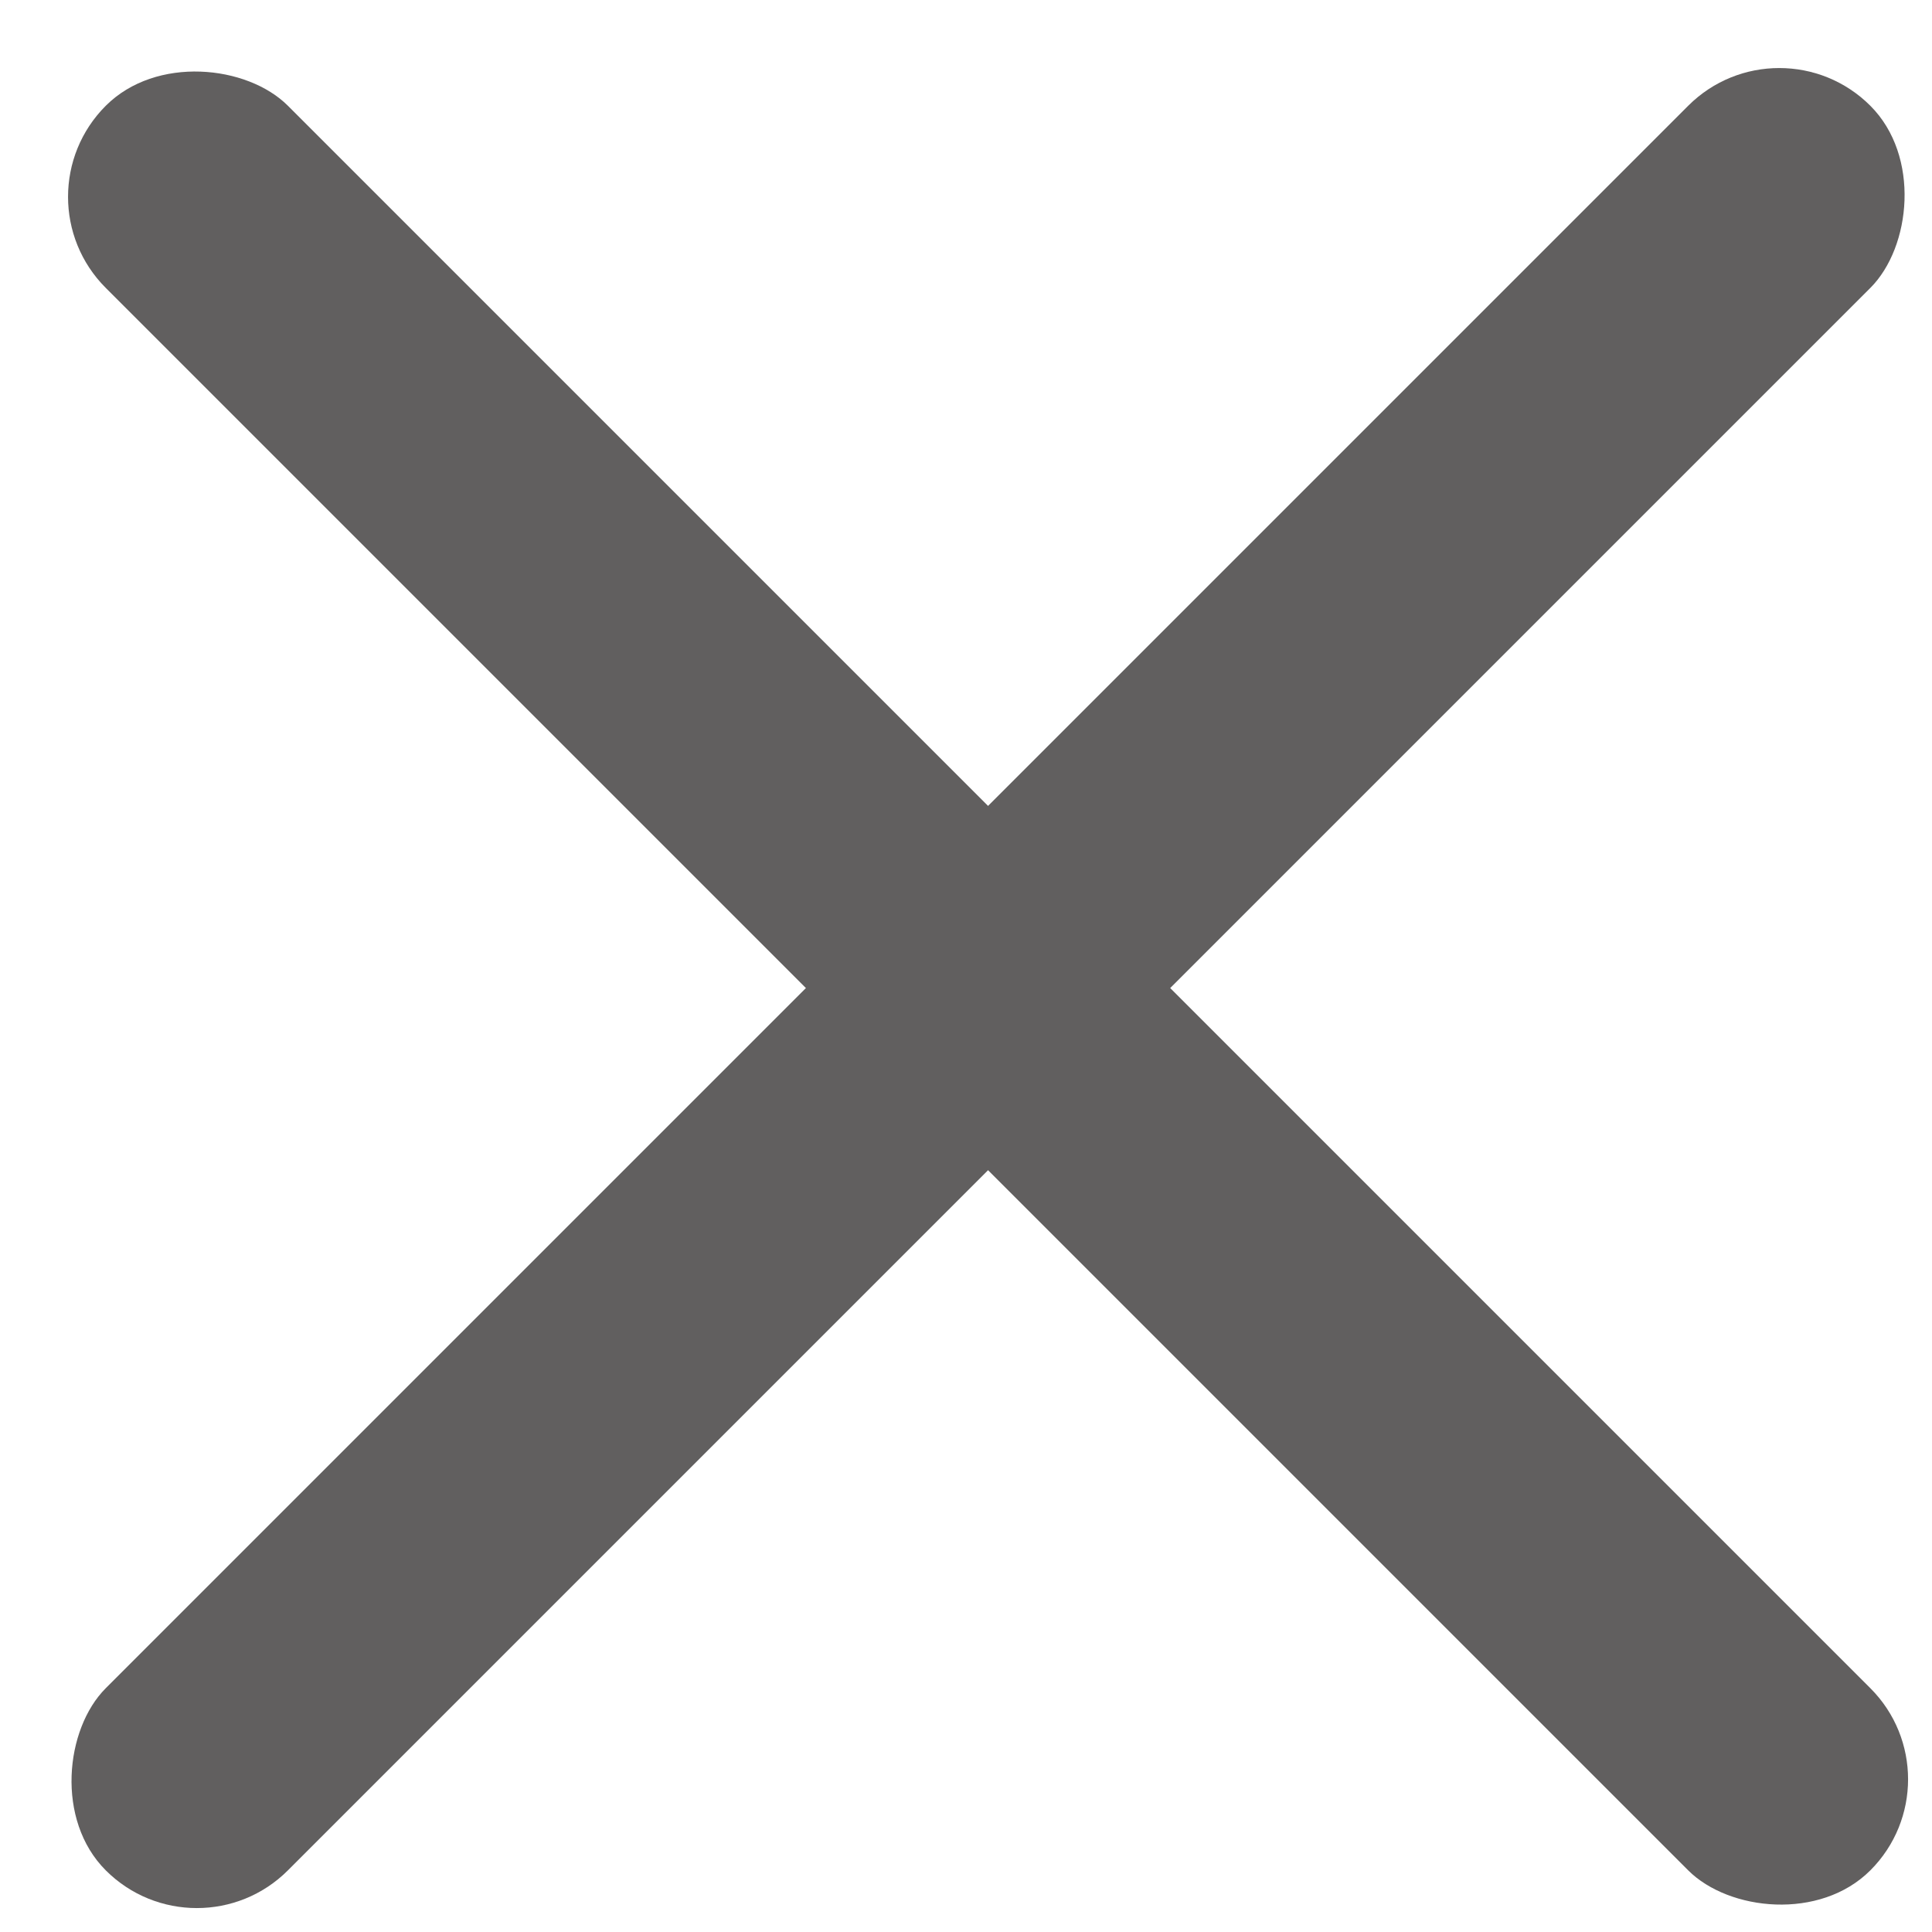
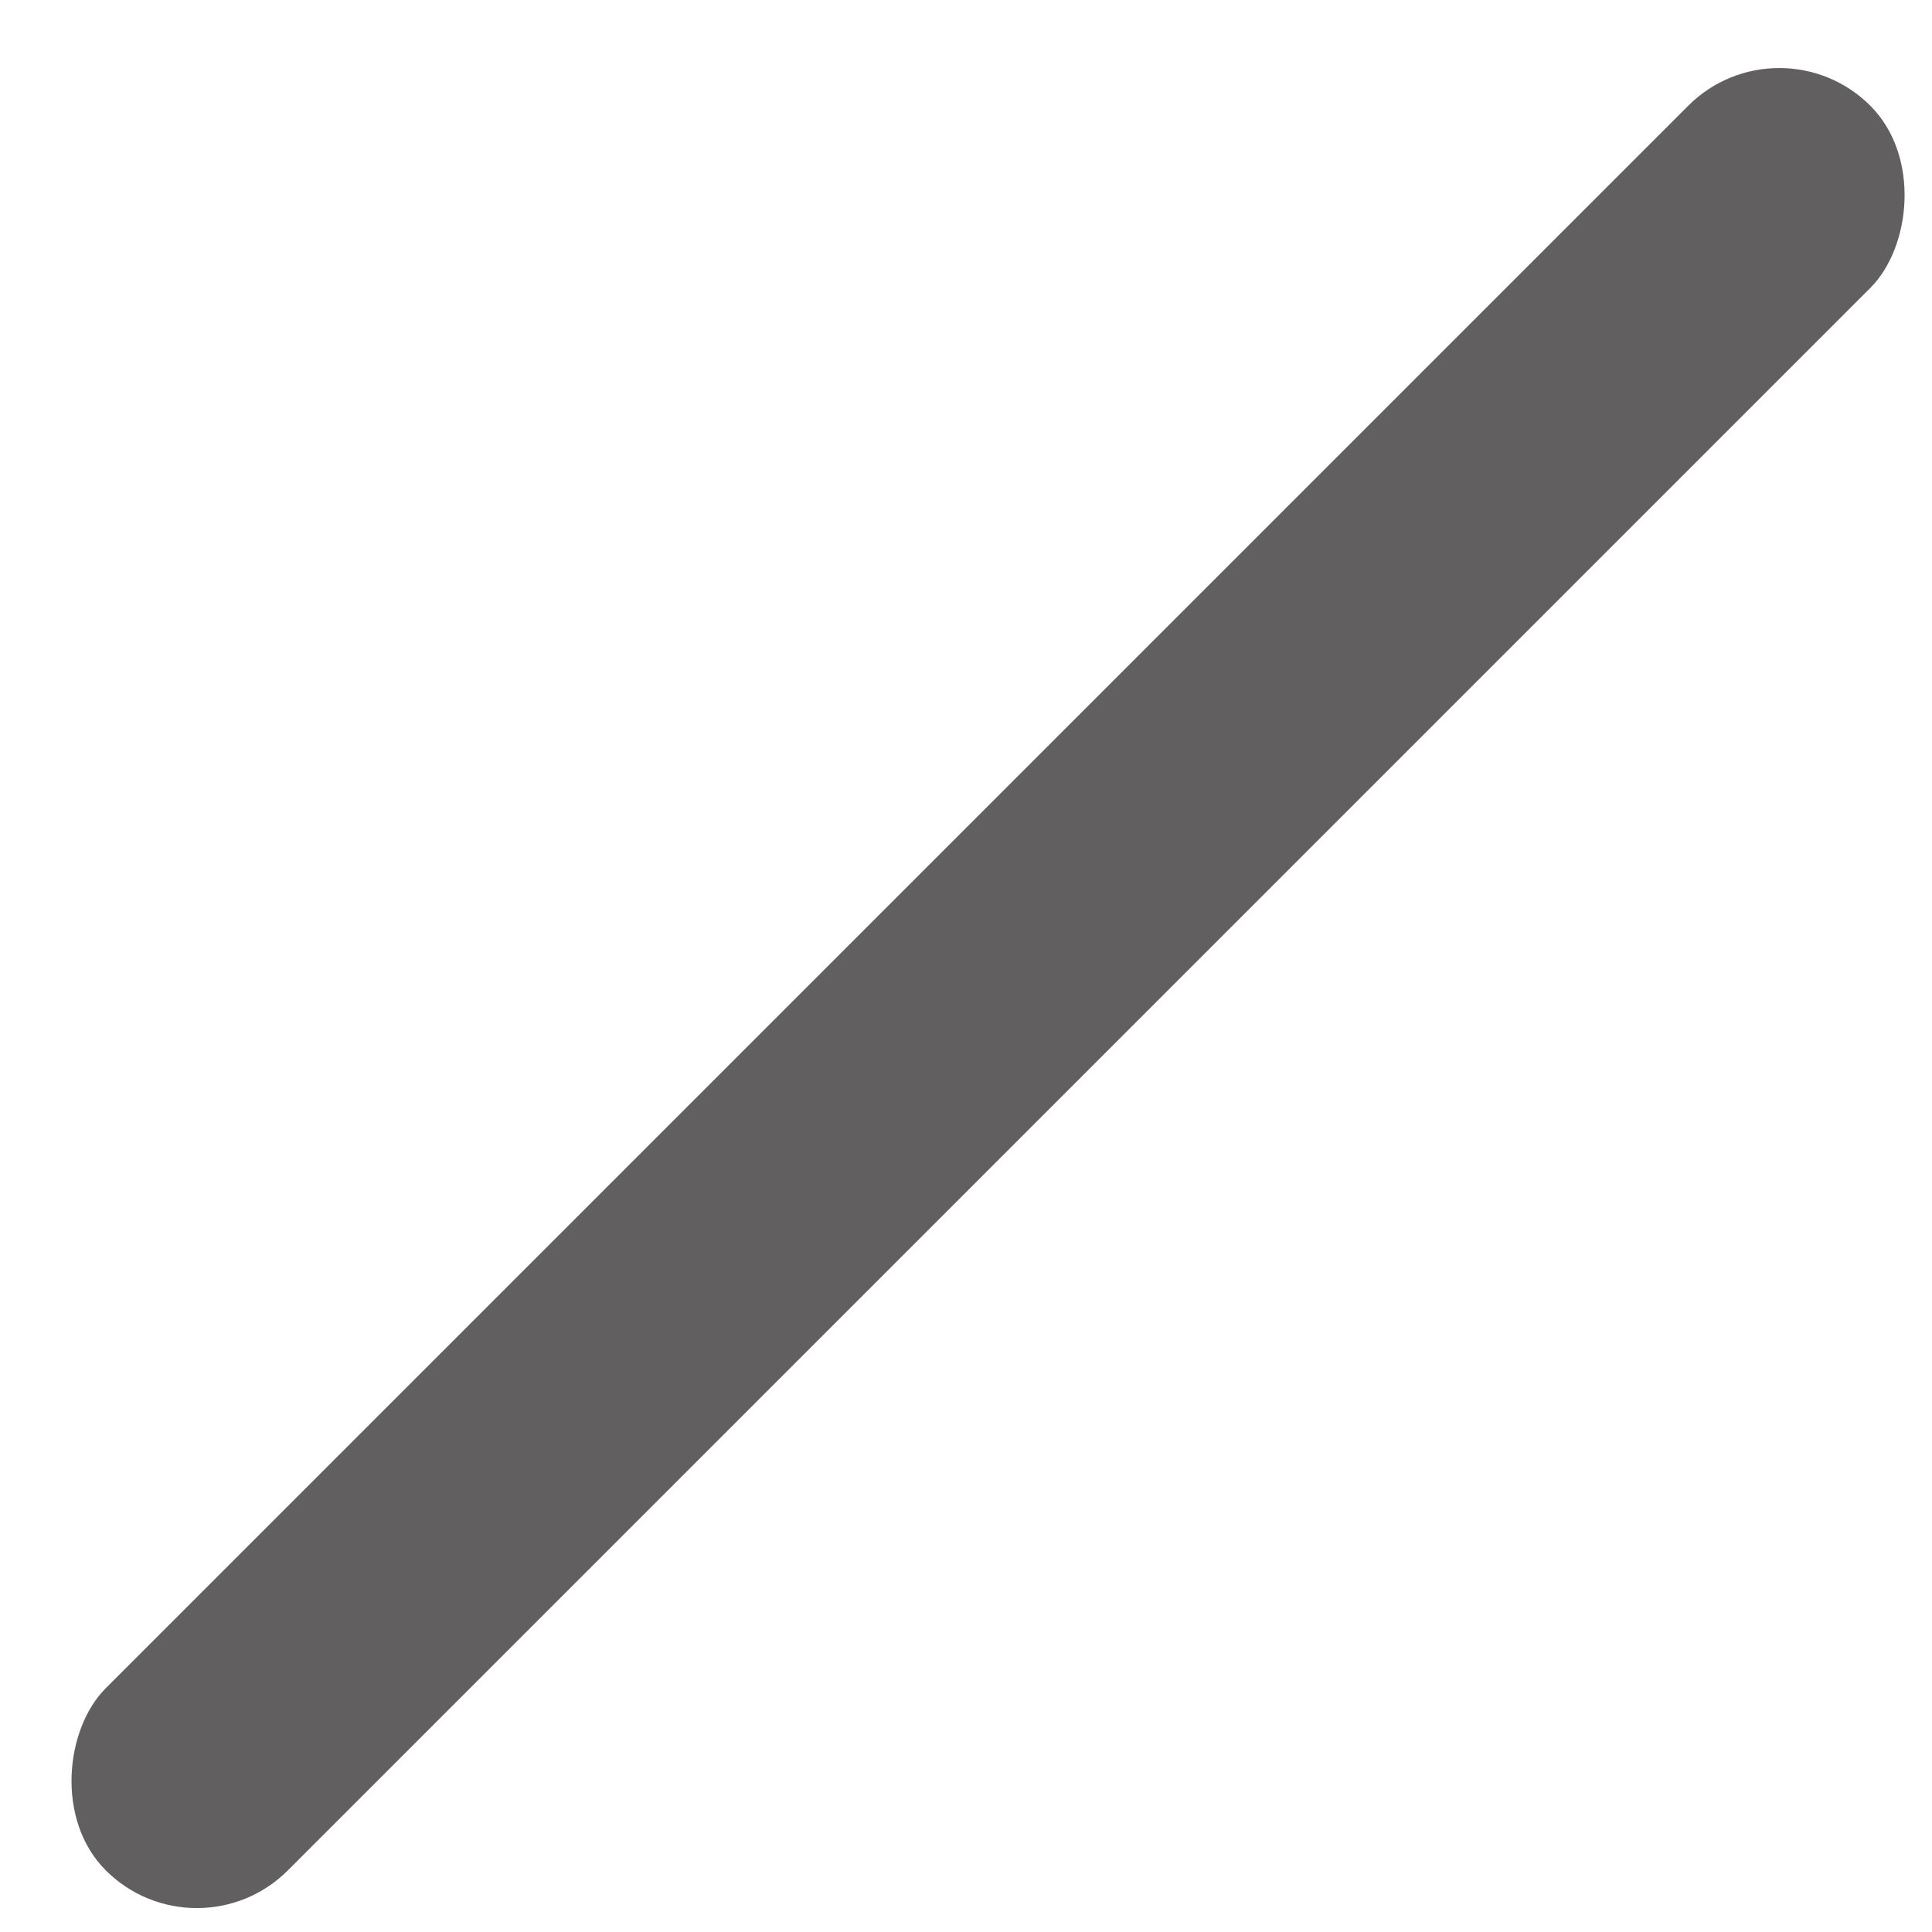
<svg xmlns="http://www.w3.org/2000/svg" width="24px" height="24px" viewBox="0 0 24 24" version="1.1">
  <title>Group 2</title>
  <desc>Created with Sketch.</desc>
  <defs />
  <g id="Page-1" stroke="none" stroke-width="1" fill="none" fill-rule="evenodd">
    <g id="connexion" transform="translate(-781, -253)" fill="#615F5F">
      <g id="Group-2" transform="translate(793.274, 265.274) rotate(-315) translate(-793.274, -265.274) translate(777.274, 249.774)">
        <rect id="Rectangle-22" x="14.4" y="0" width="3.2" height="31" rx="1.6" />
-         <rect id="Rectangle-22-Copy" transform="translate(16, 15.5) rotate(-90) translate(-16, -15.5) " x="14.4" y="0" width="3.2" height="31" rx="1.6" />
      </g>
    </g>
  </g>
</svg>